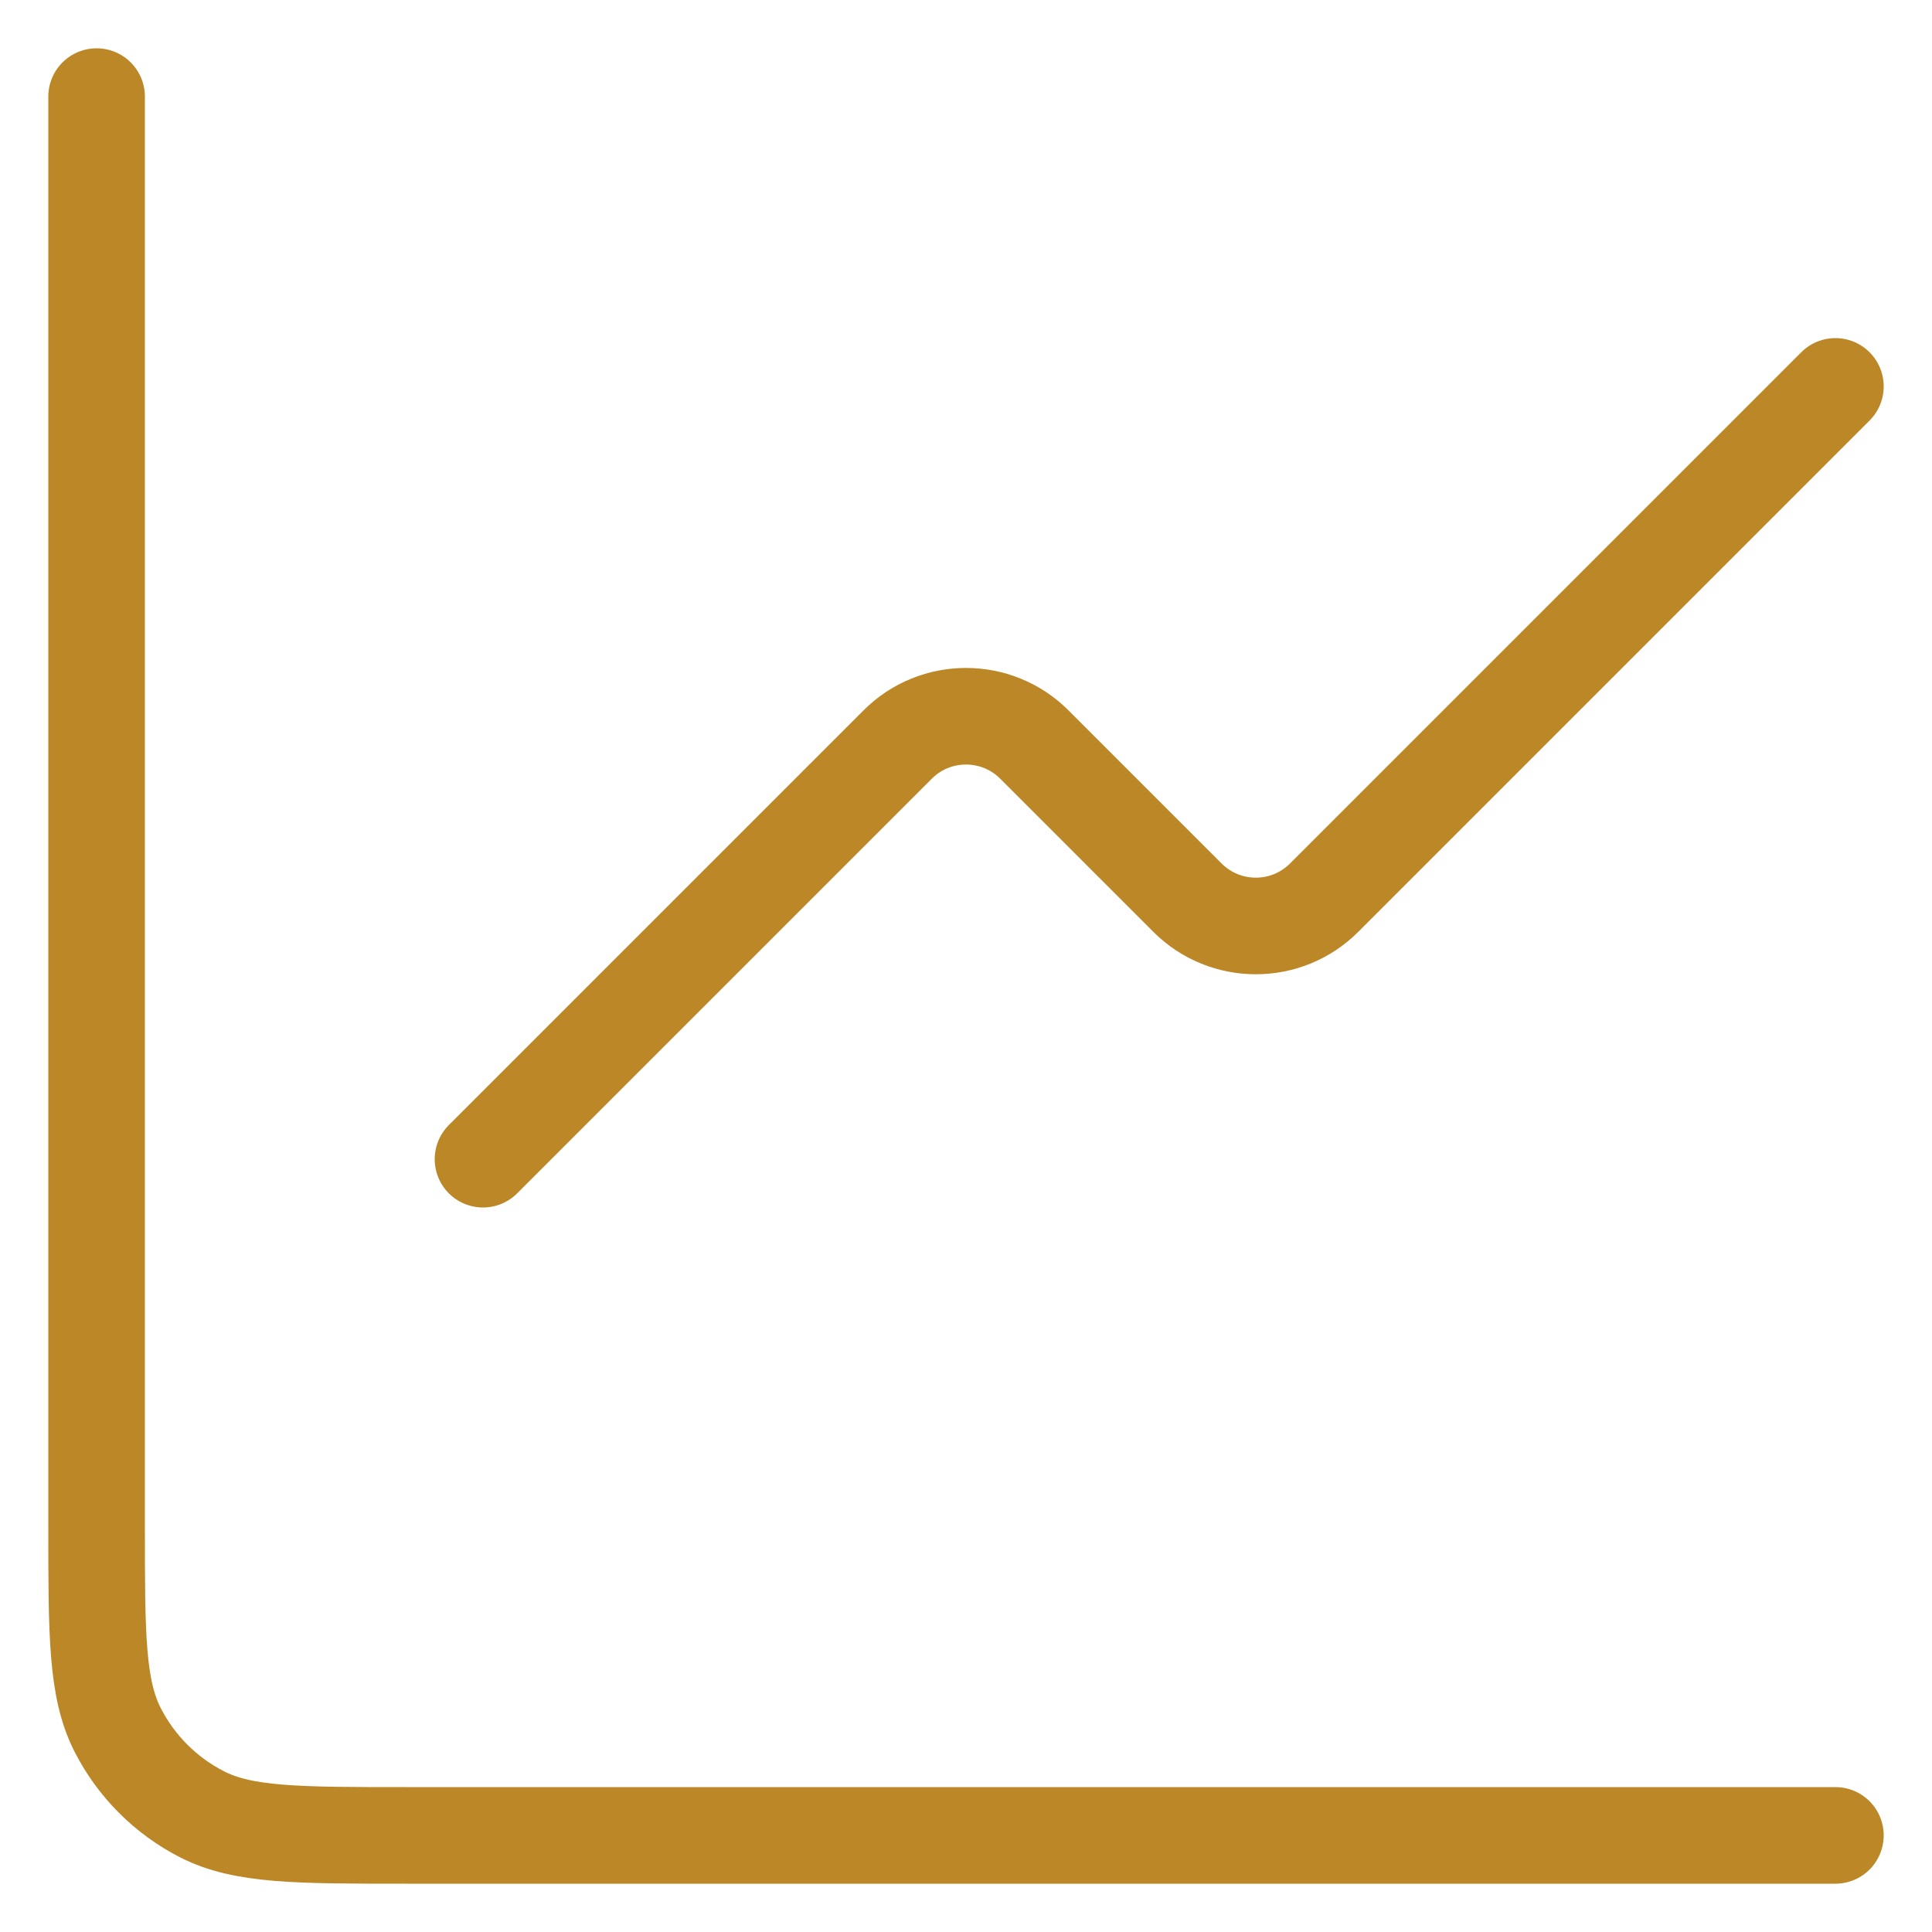
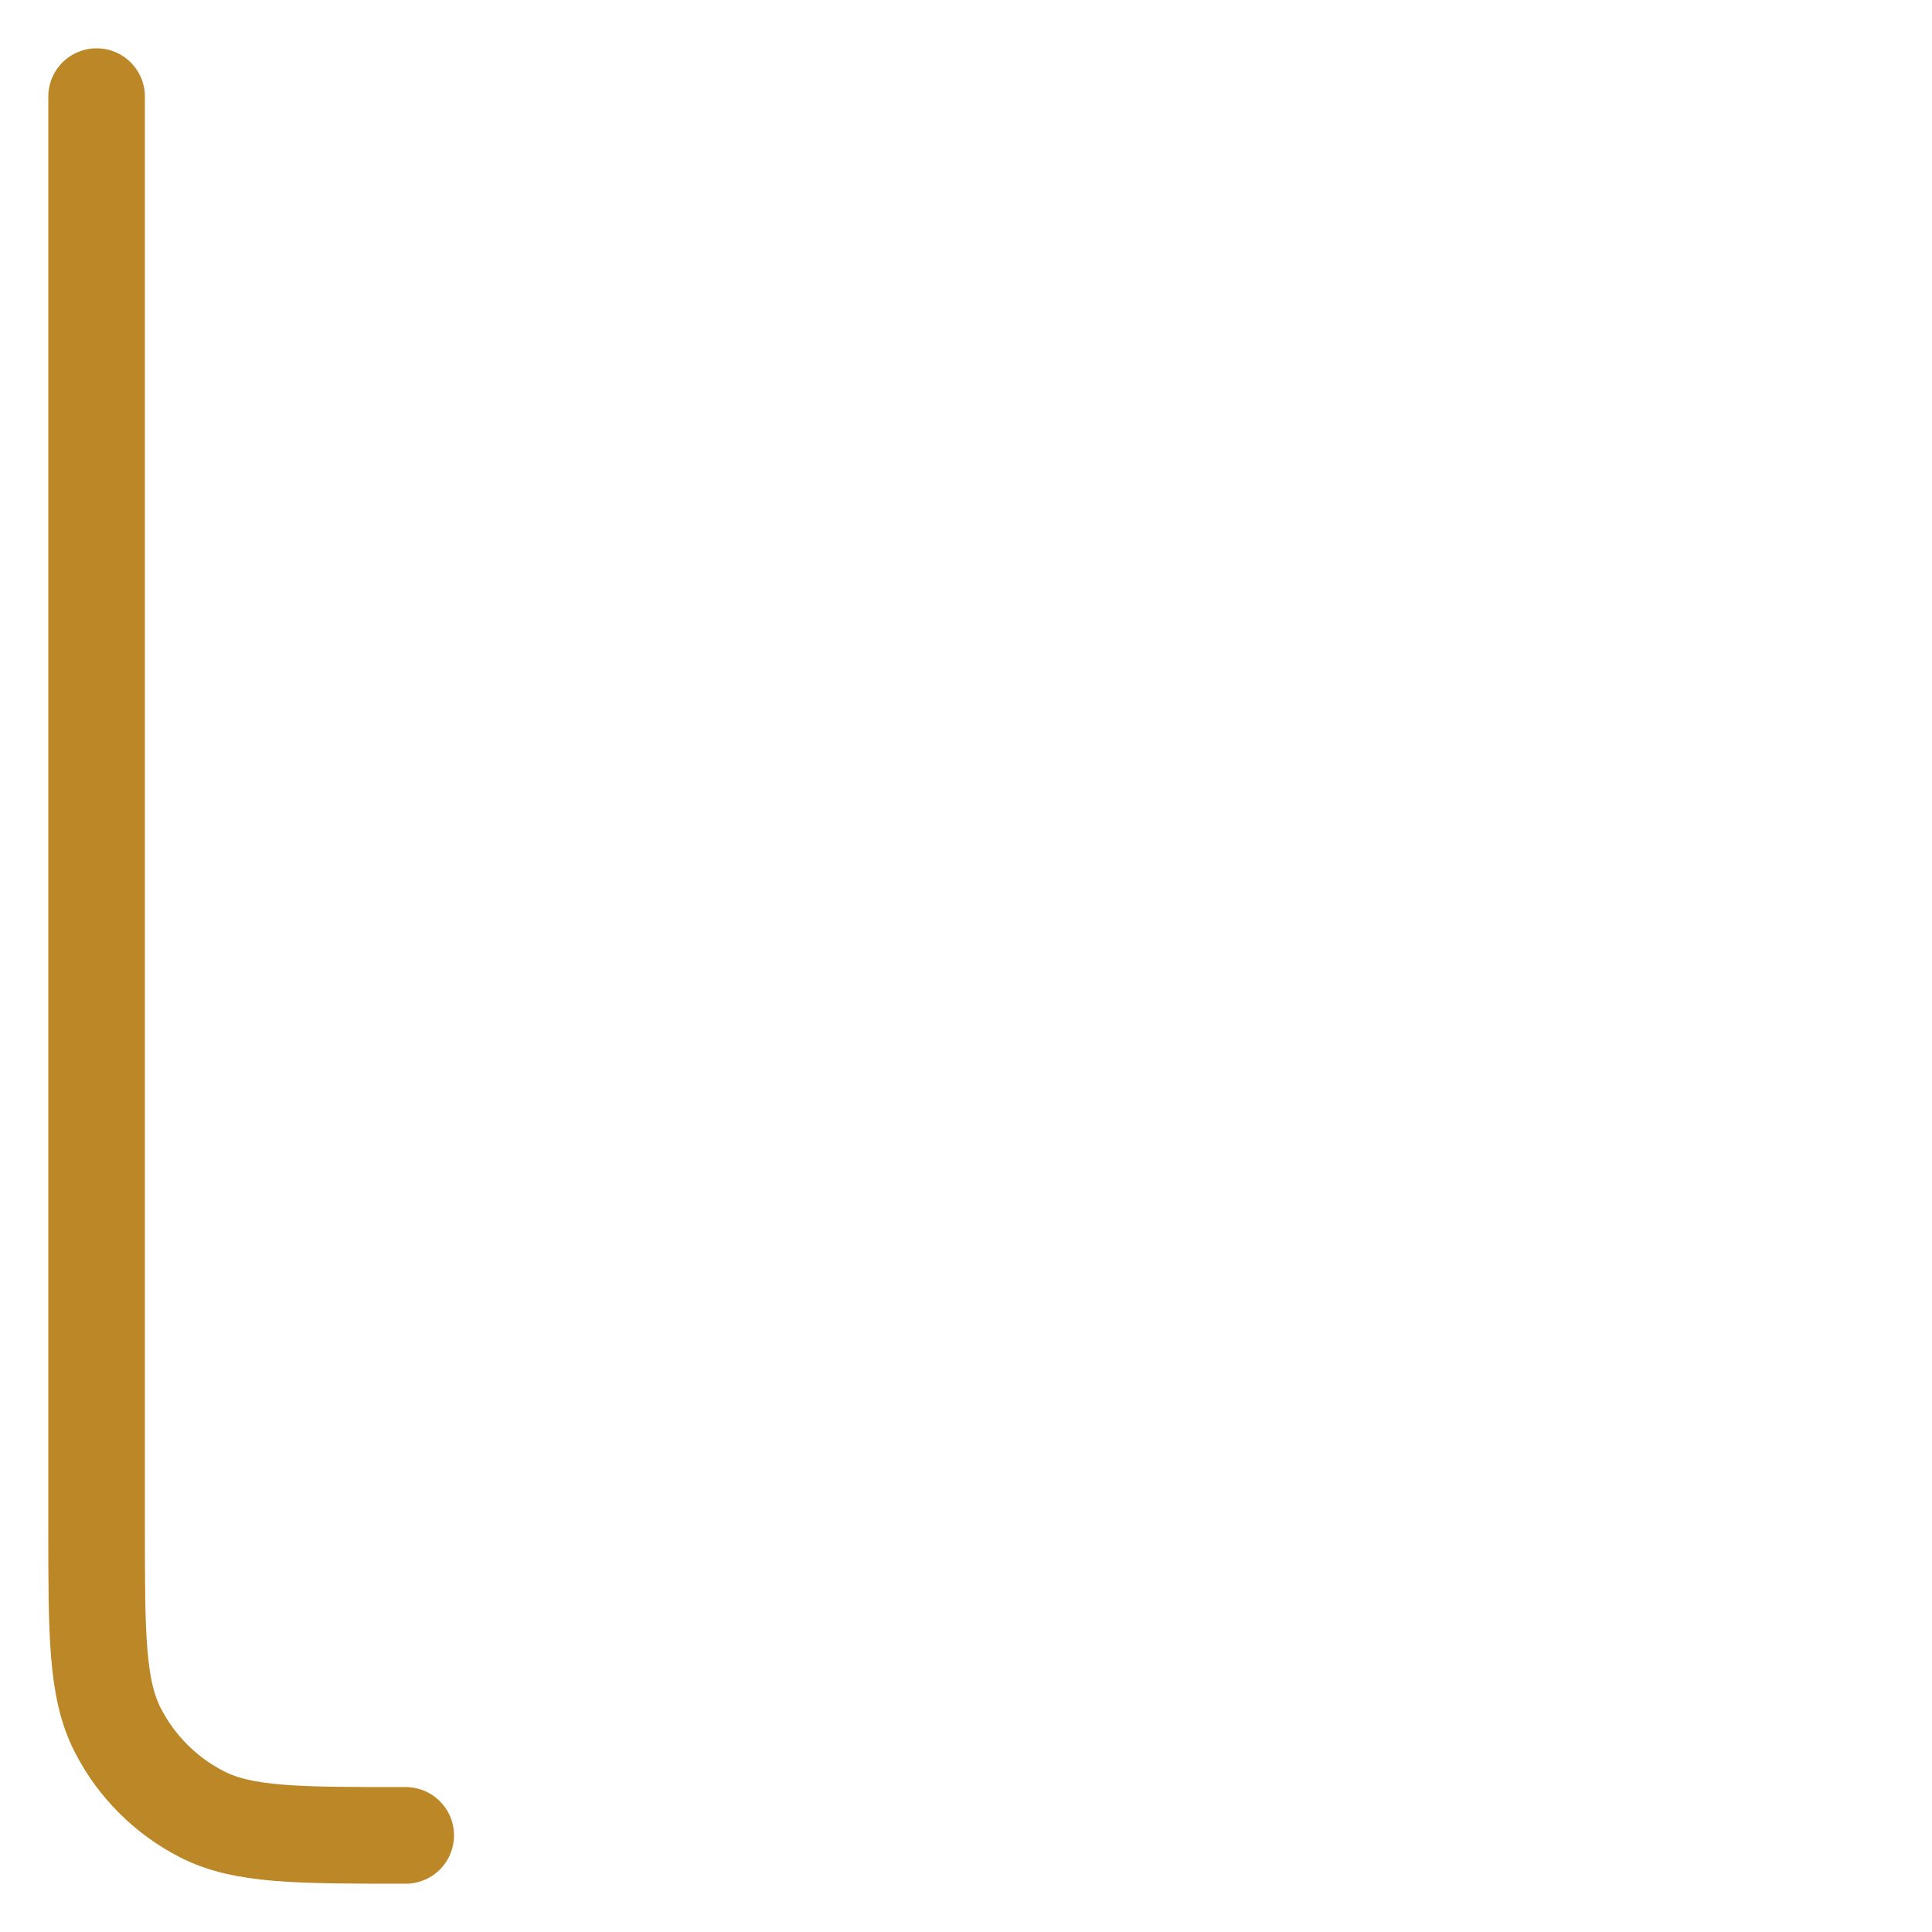
<svg xmlns="http://www.w3.org/2000/svg" width="20" height="20" viewBox="0 0 20 20" fill="none">
-   <path d="M19 4L13.707 9.293C13.317 9.683 12.683 9.683 12.293 9.293L10.707 7.707C10.317 7.317 9.683 7.317 9.293 7.707L5 12" stroke="#BC8727" stroke-linecap="round" stroke-linejoin="round" />
-   <path d="M1 1V15.8C1 16.92 1 17.48 1.218 17.908C1.41 18.284 1.716 18.59 2.092 18.782C2.52 19 3.08 19 4.2 19H19" stroke="#BC8727" stroke-linecap="round" />
+   <path d="M1 1V15.8C1 16.92 1 17.48 1.218 17.908C1.41 18.284 1.716 18.59 2.092 18.782C2.52 19 3.08 19 4.2 19" stroke="#BC8727" stroke-linecap="round" />
</svg>